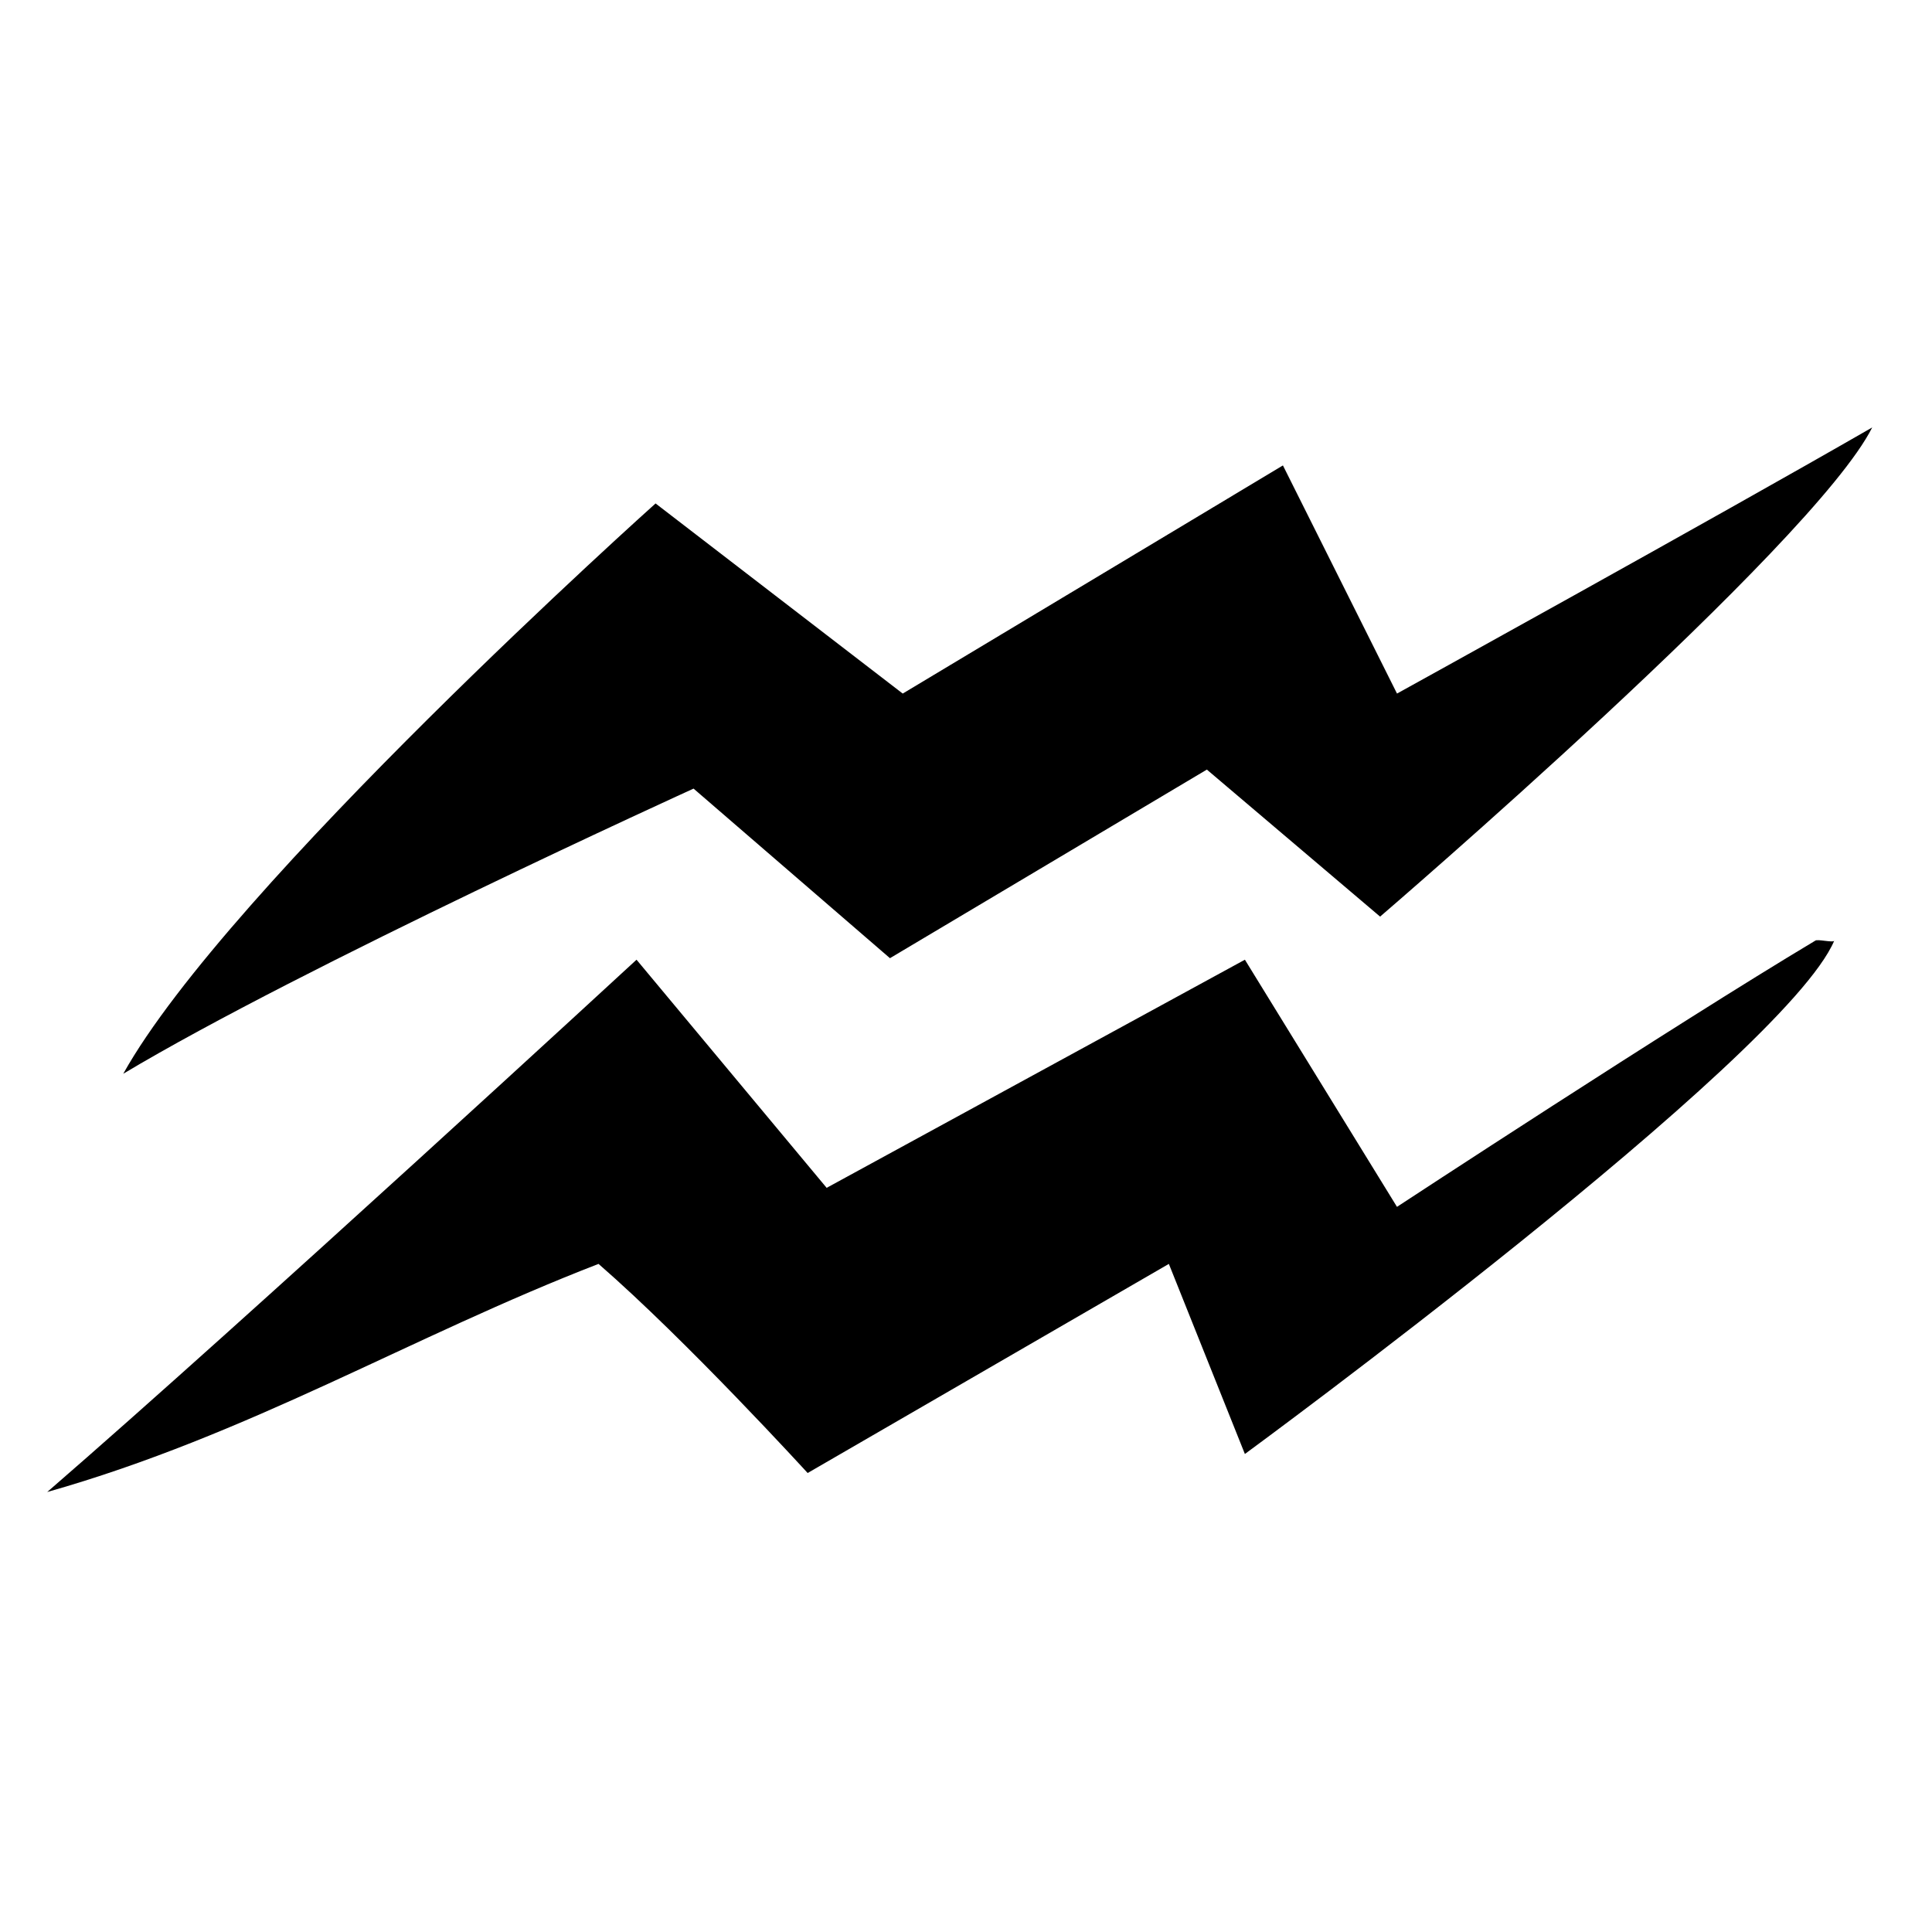
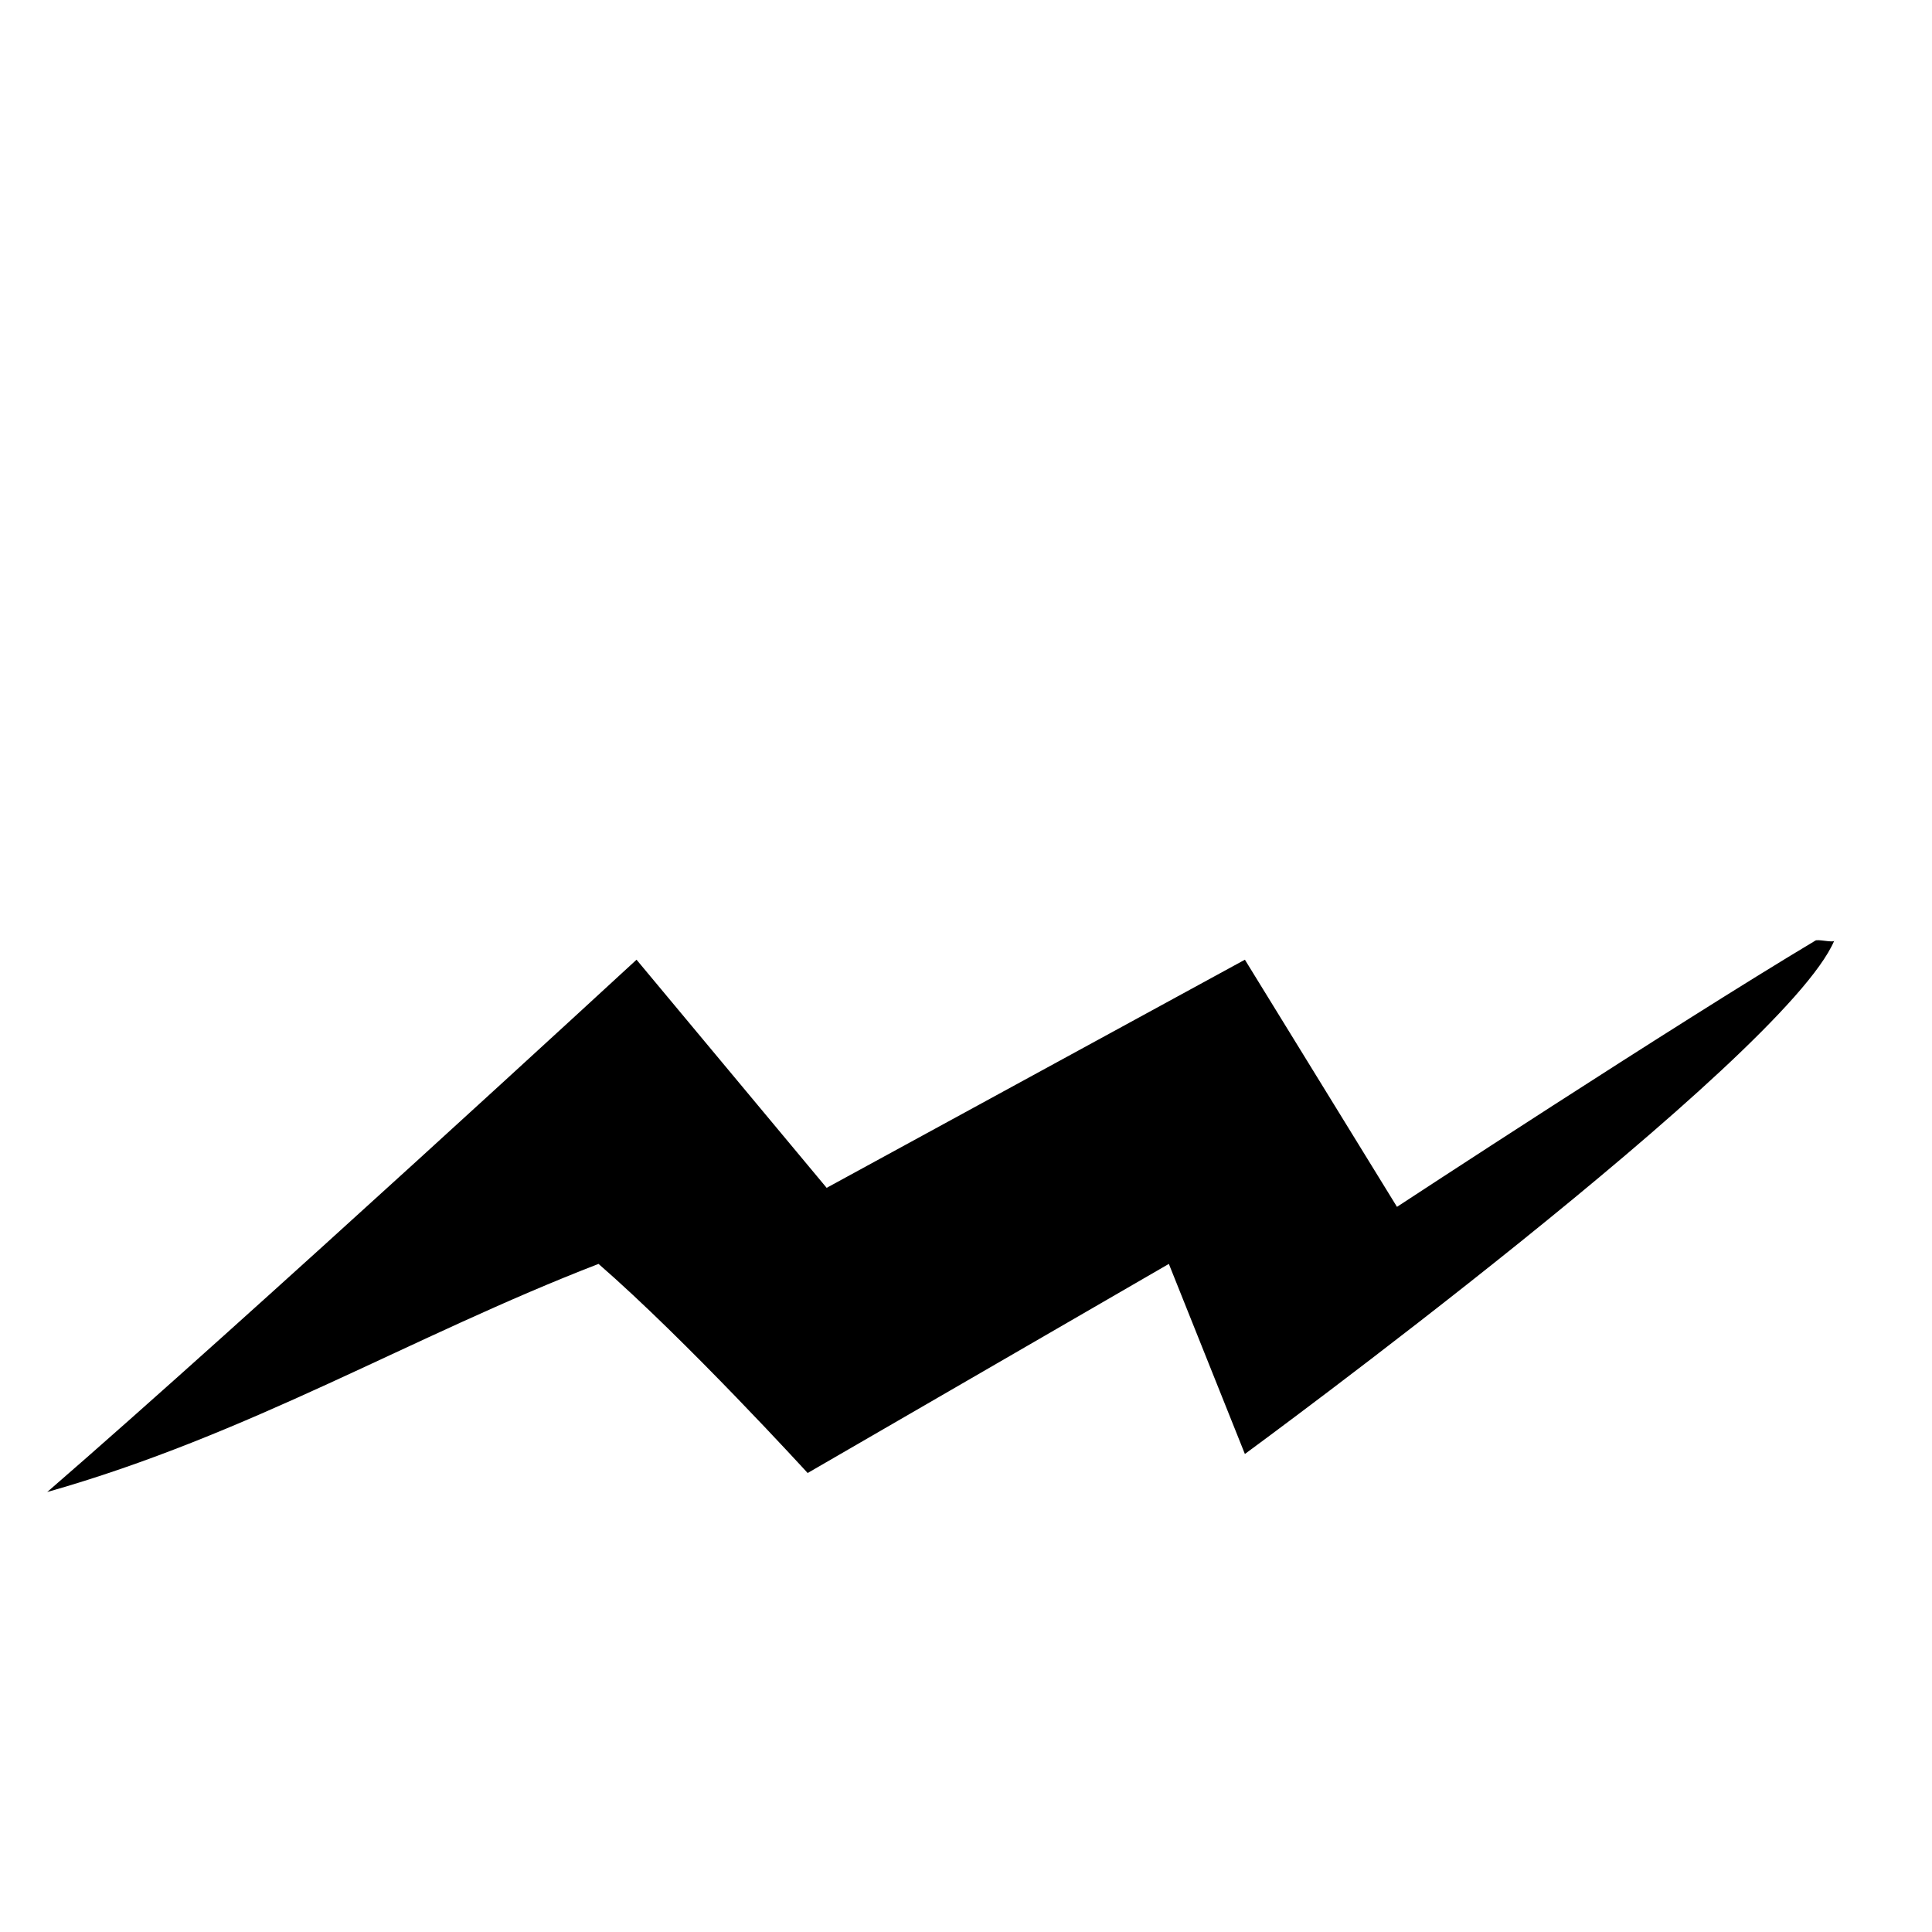
<svg xmlns="http://www.w3.org/2000/svg" fill="#000000" width="800px" height="800px" version="1.1" viewBox="144 144 512 512">
  <g>
-     <path d="m640.16 257.27c-15.645 31.137-130.42 129.64-130.42 129.64l-45.91-38.961-83.984 49.98-52.043-44.941s-103.89 47.258-151.14 75.57c27.66-49.625 141.07-151.14 141.07-151.14l65.496 50.383 100.76-60.457 30.23 60.457c-0.004 0 83.328-45.996 125.95-70.531z" />
    <path d="m473.91 529.33-20.152-50.383-95.723 55.418s-31.941-35.008-55.418-55.418c-49.676 19.199-92.449 45.242-146.11 60.457 53.102-45.996 156.18-141.07 156.18-141.07l50.383 60.457 110.84-60.457 40.305 65.496s73.004-47.914 110.84-70.535c0.504-0.504 4.785 0.605 5.039 0-13.312 31.289-156.19 136.03-156.19 136.03z" />
  </g>
</svg>